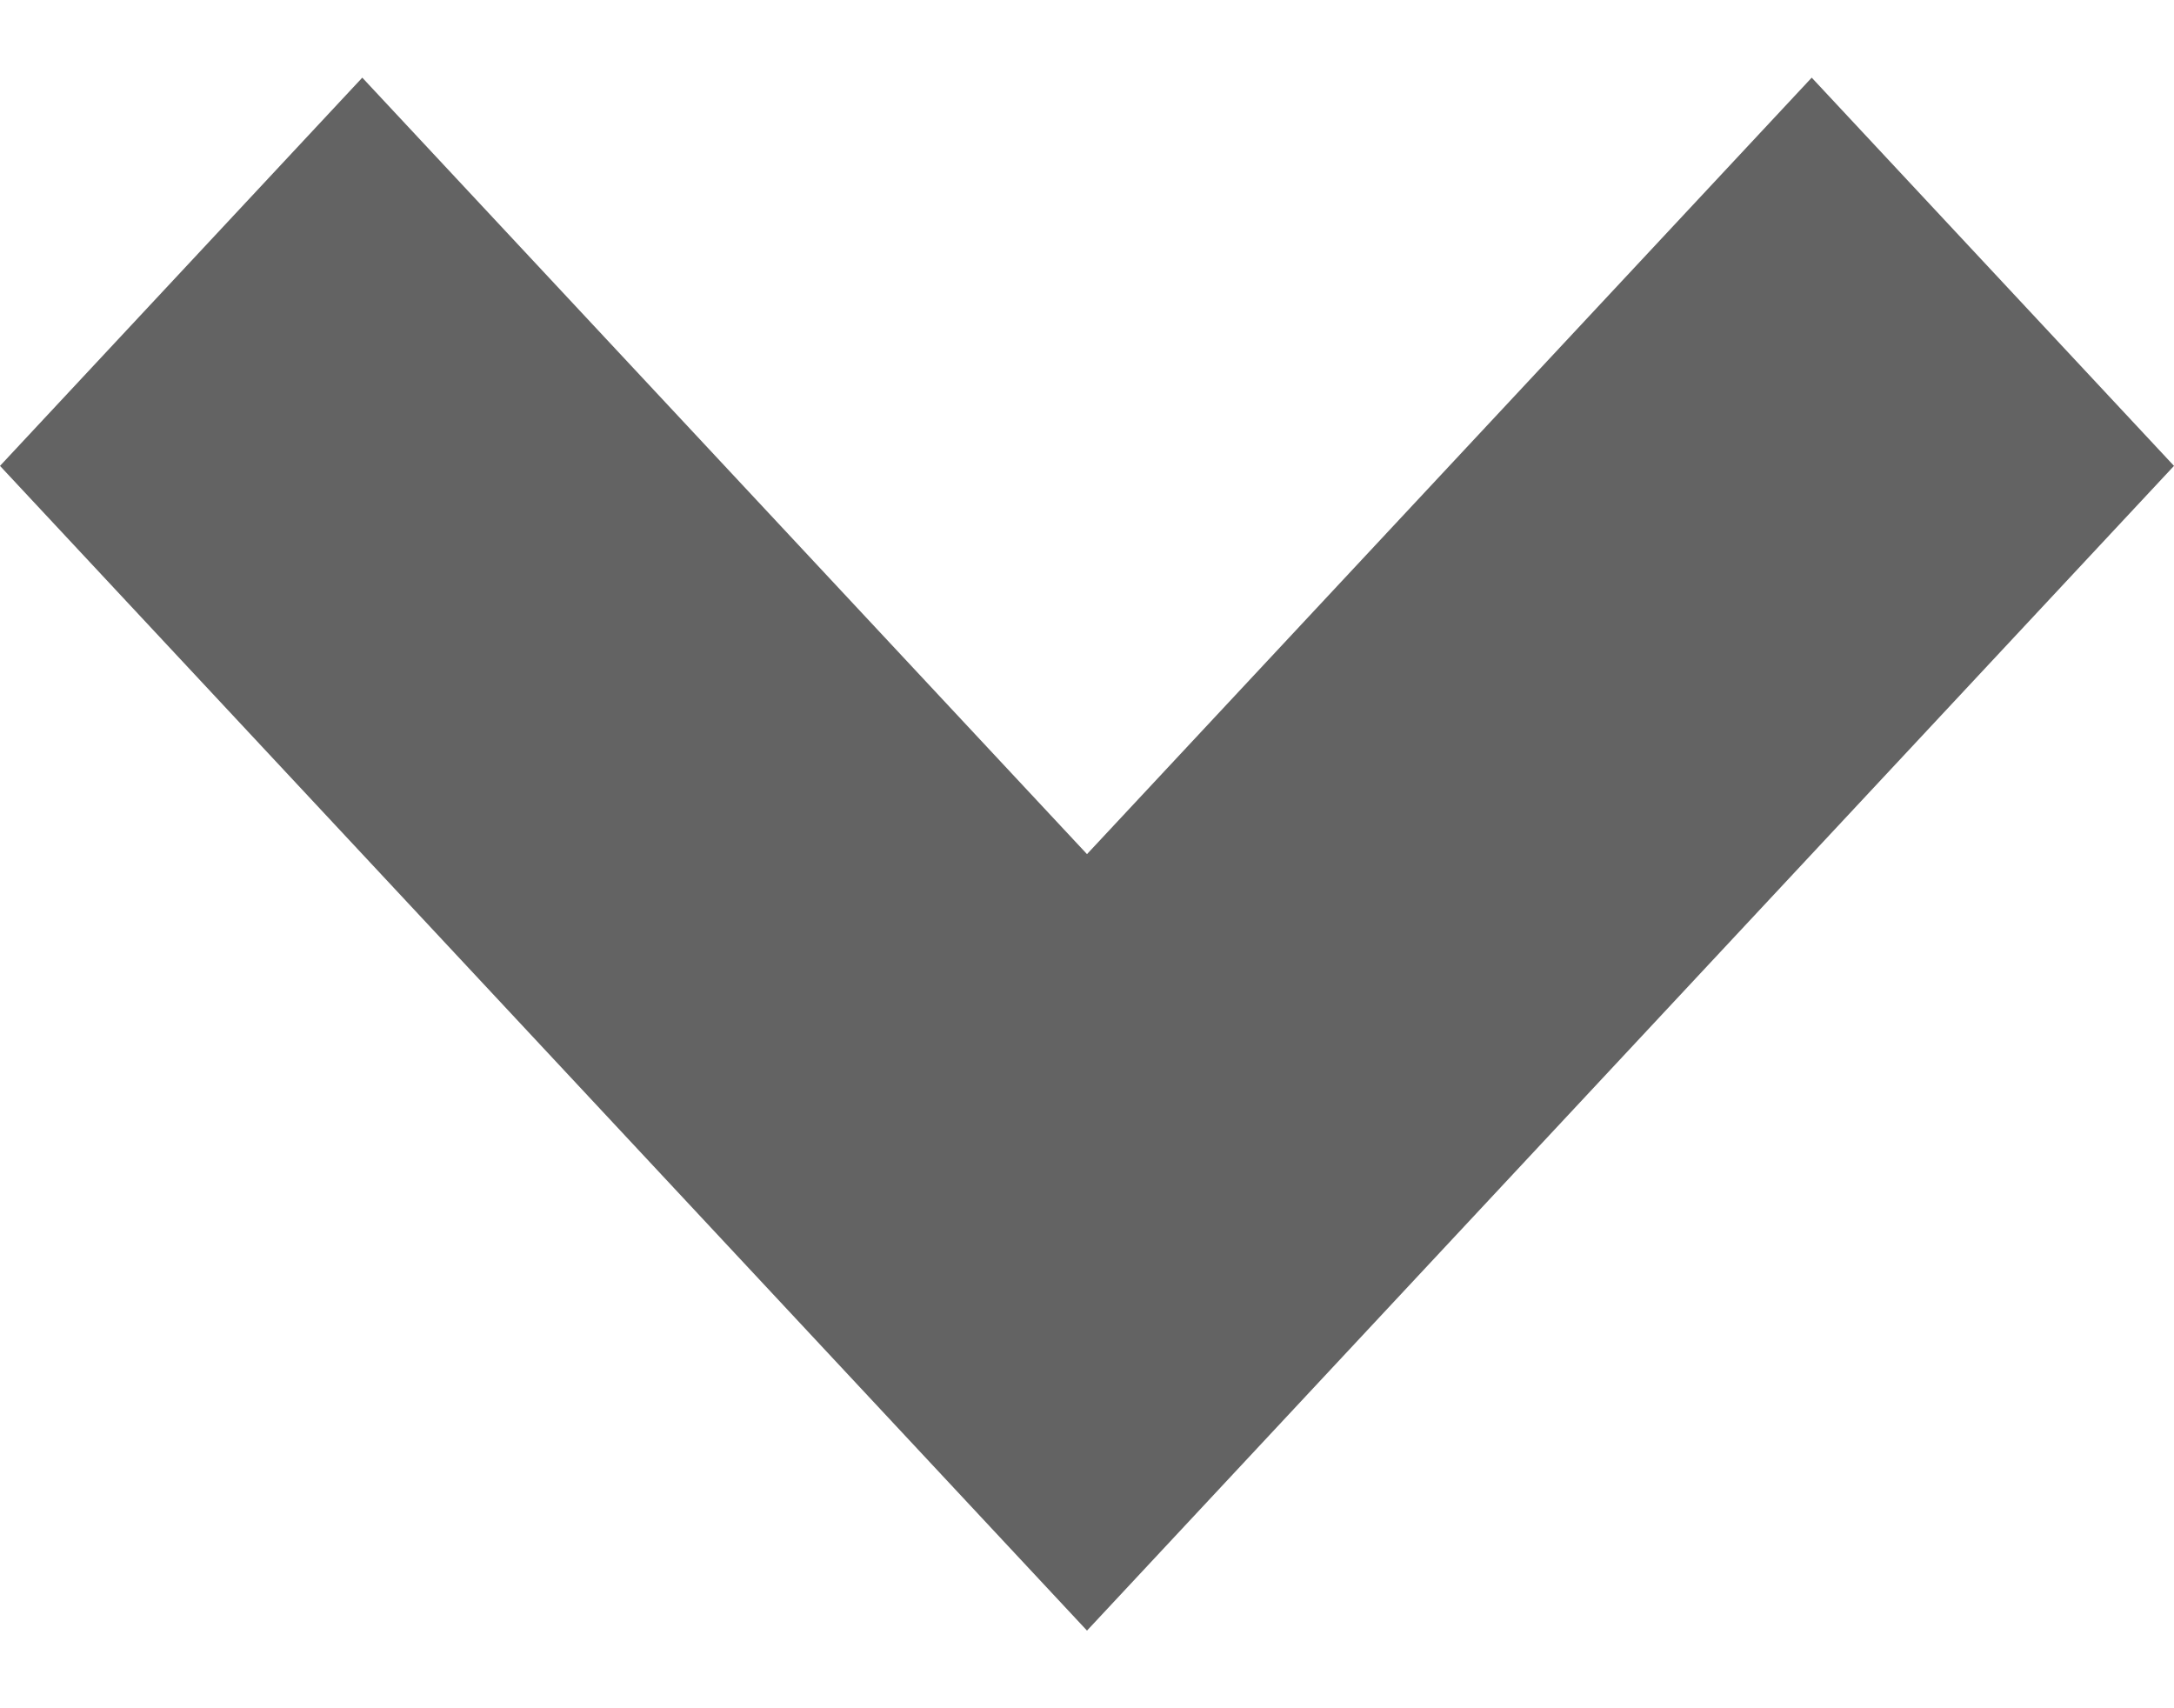
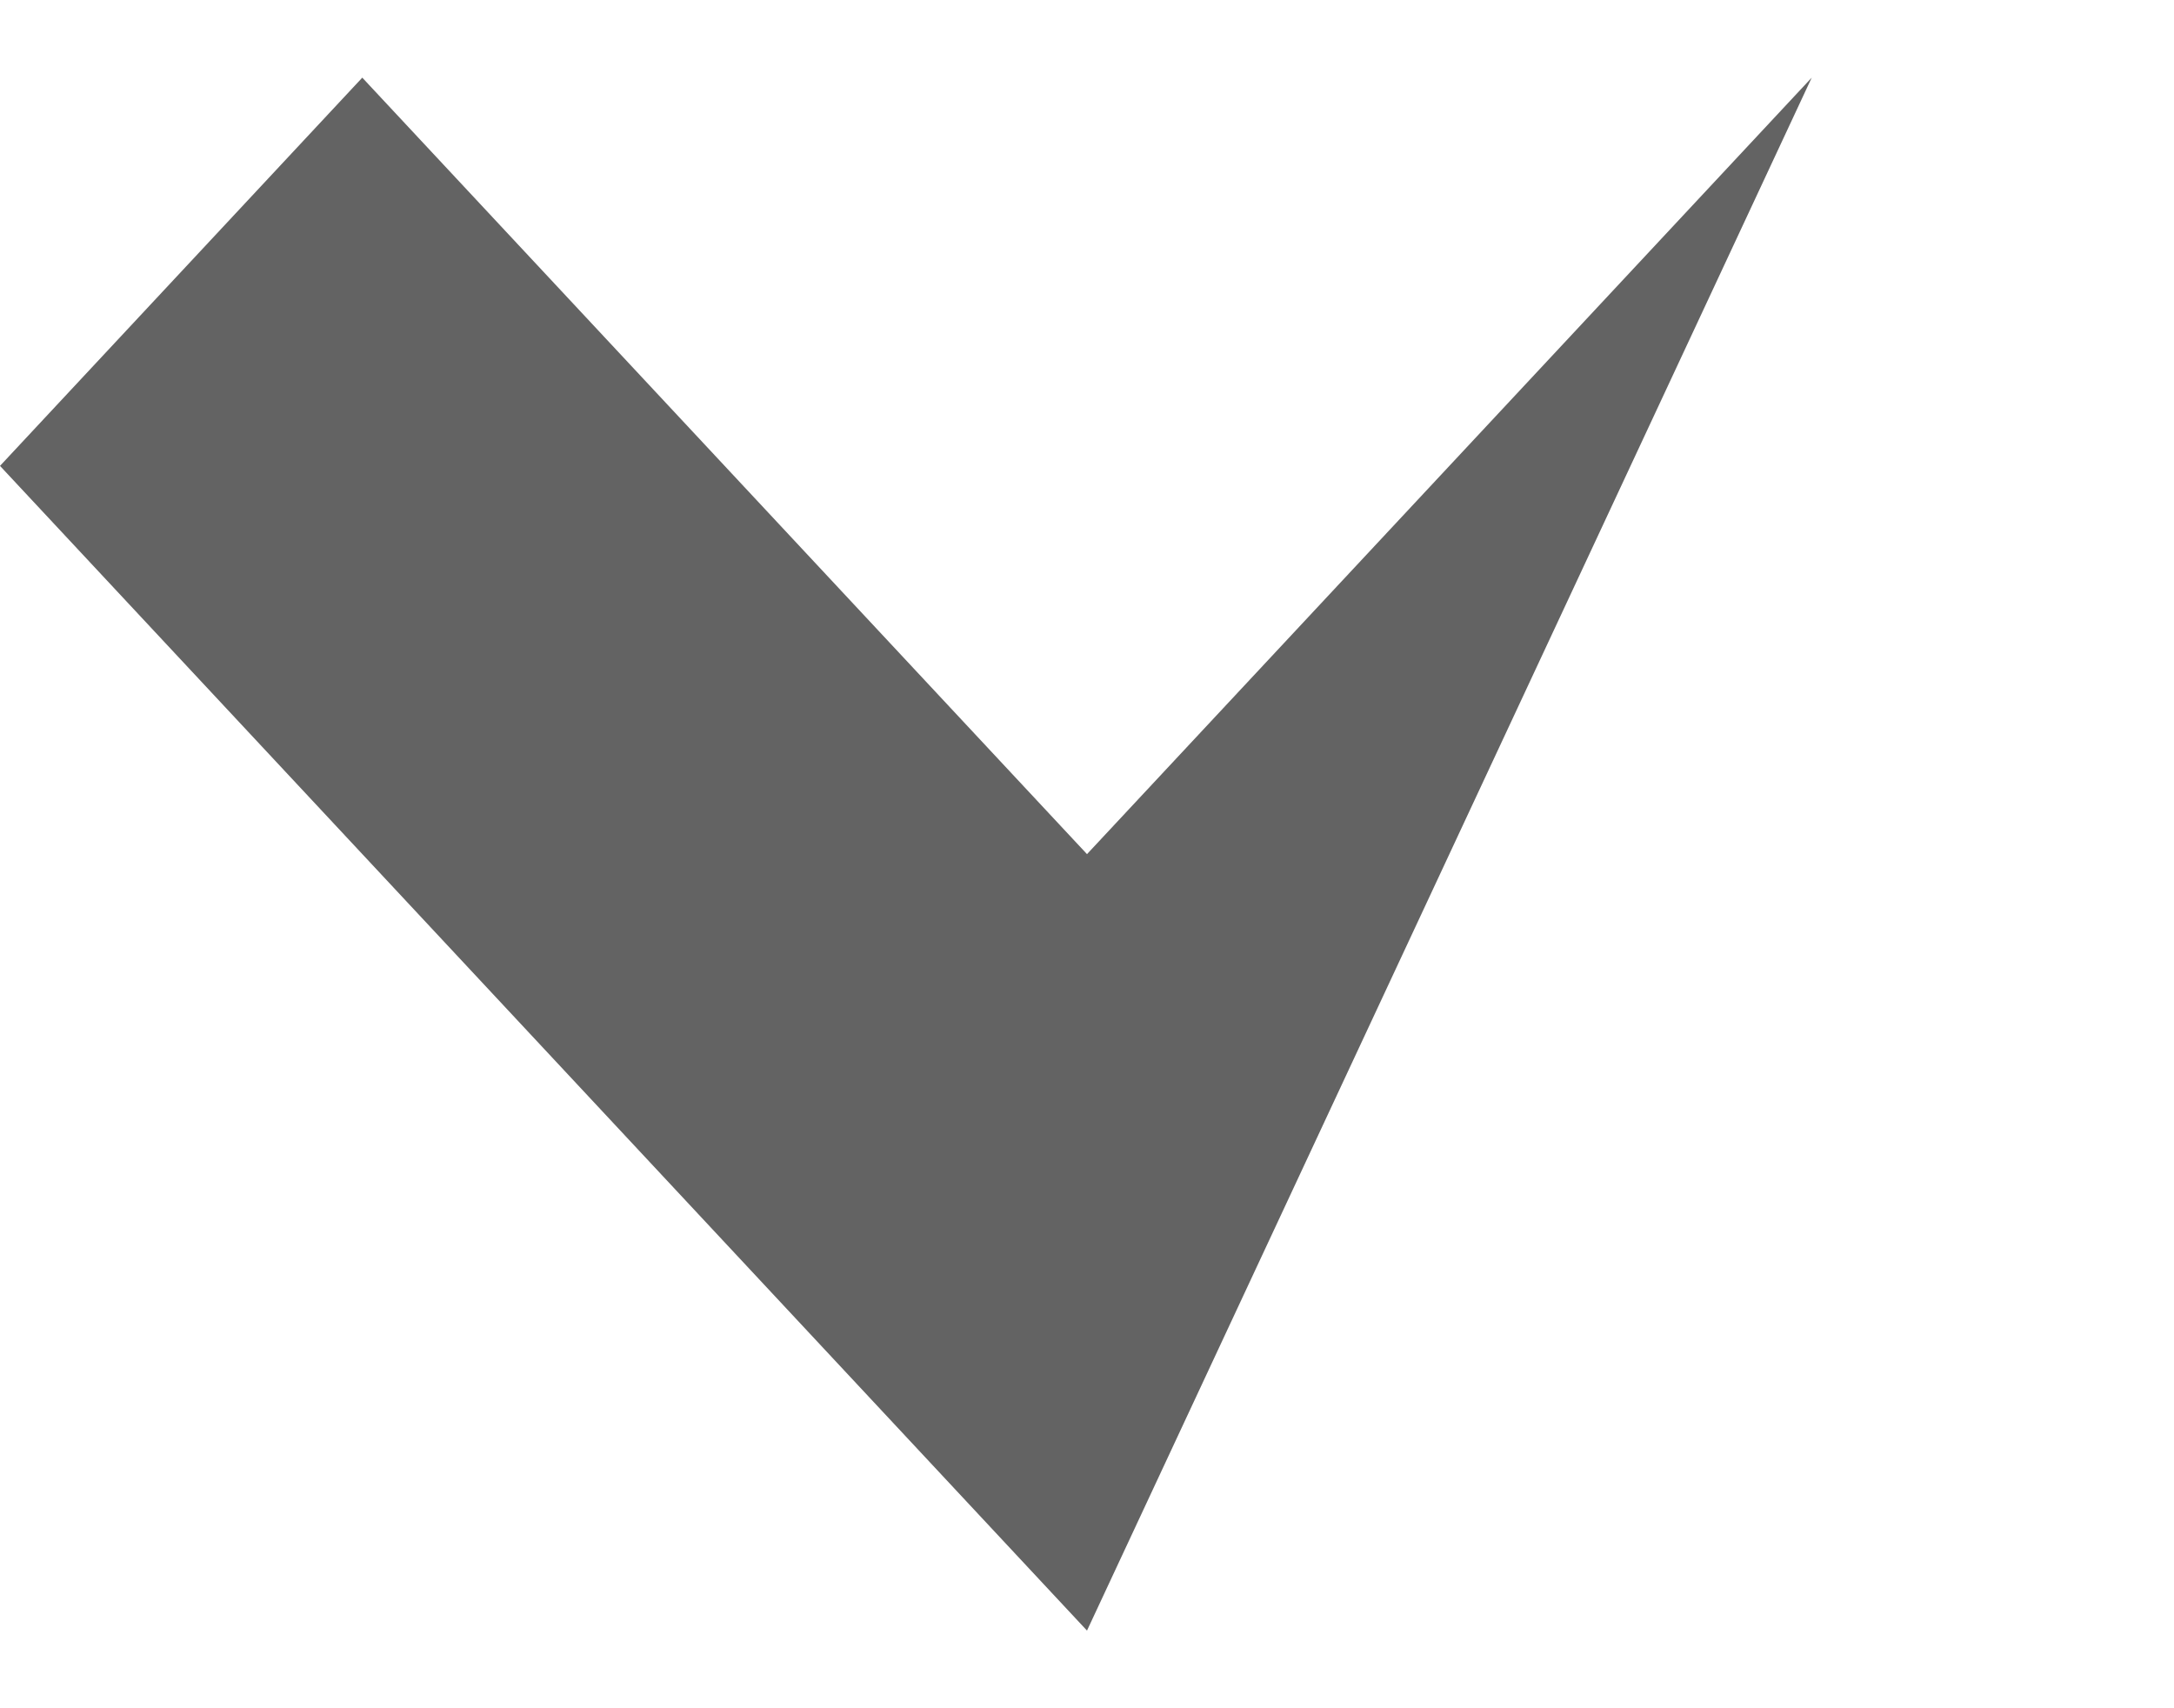
<svg xmlns="http://www.w3.org/2000/svg" width="14" height="11" viewBox="0 0 14 11" fill="none">
-   <path d="M7 10.5L0 3L2.333 0.5L7 5.5L11.667 0.5L14 3L7 10.5Z" fill="#212121" fill-opacity="0.7" />
+   <path d="M7 10.5L0 3L2.333 0.5L7 5.5L11.667 0.5L7 10.5Z" fill="#212121" fill-opacity="0.7" />
</svg>